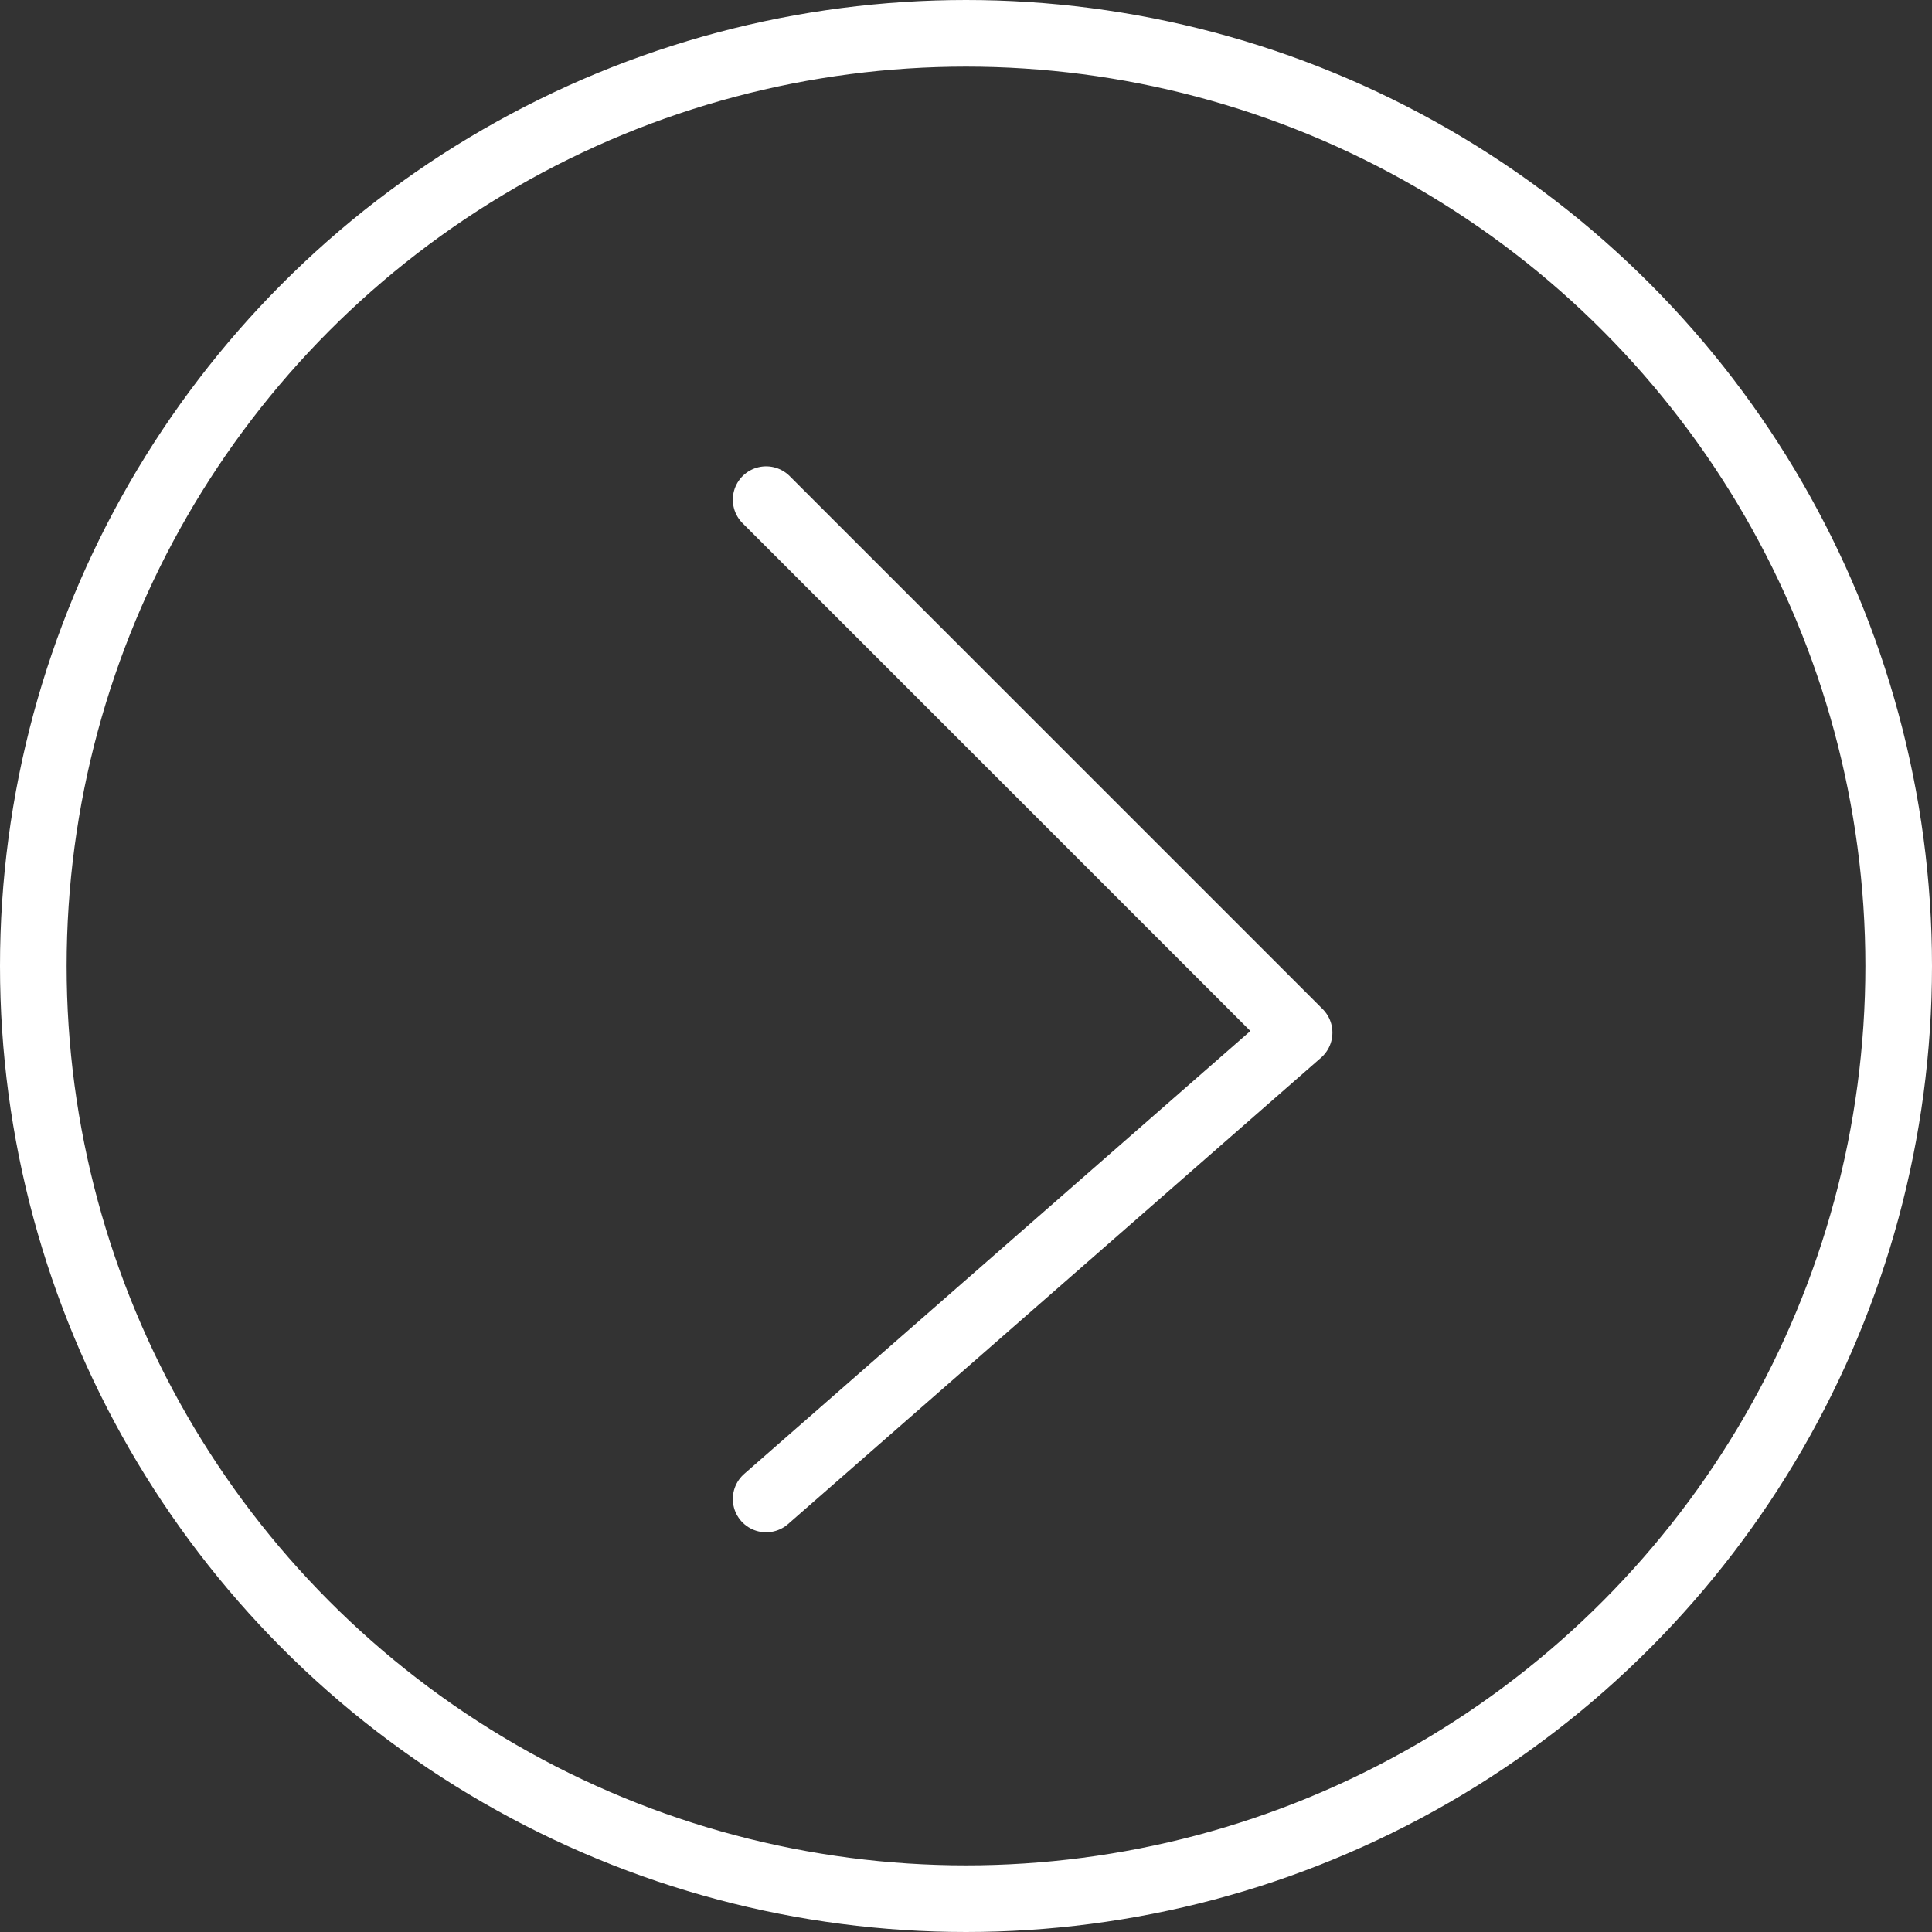
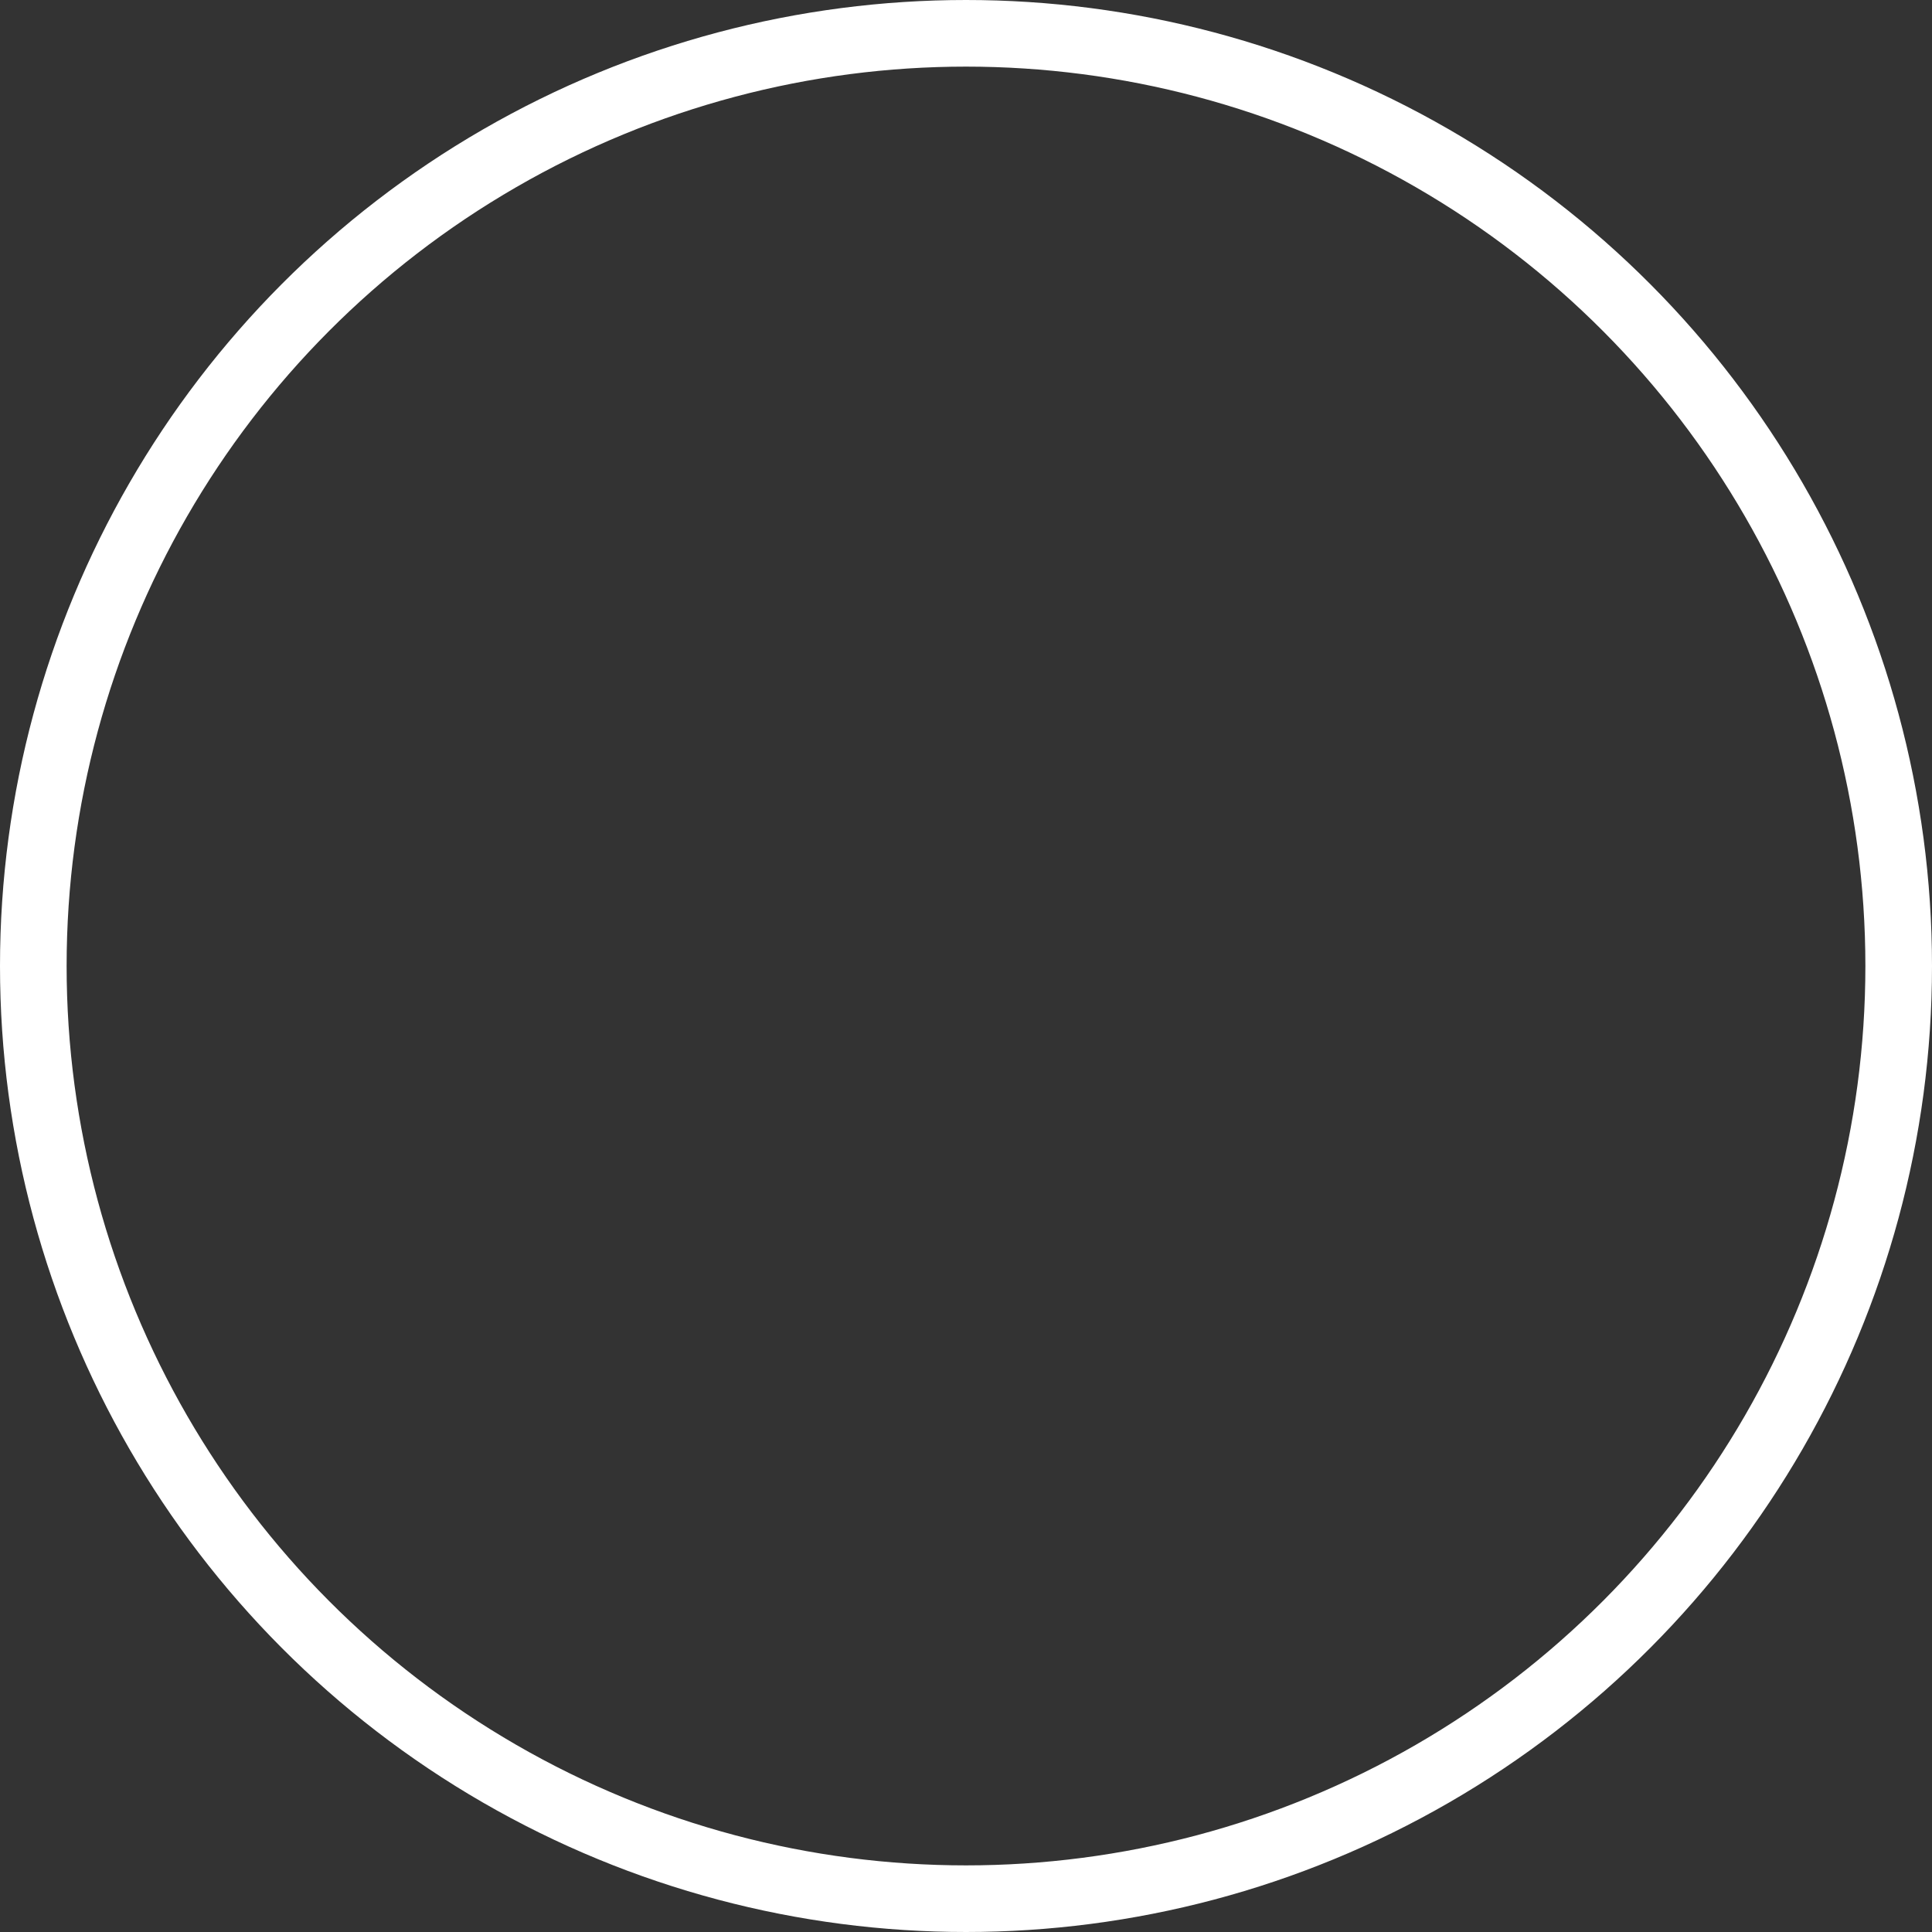
<svg xmlns="http://www.w3.org/2000/svg" id="Layer_1" data-name="Layer 1" viewBox="0 0 58 58">
  <rect x="0" y="0" width="58" height="58" fill="#333333" stroke="none" />
  <defs>
    <style>.cls-1,.cls-2{fill:none;stroke:#ffffff;stroke-linecap:round;stroke-linejoin:round;stroke-width:2px;}.cls-2{fill-rule:evenodd;}</style>
  </defs>
  <title>arrow</title>
  <circle class="cls-1" cx="29" cy="29" r="28" />
-   <polyline class="cls-2" points="23 15 39 31 23 45" />
</svg>